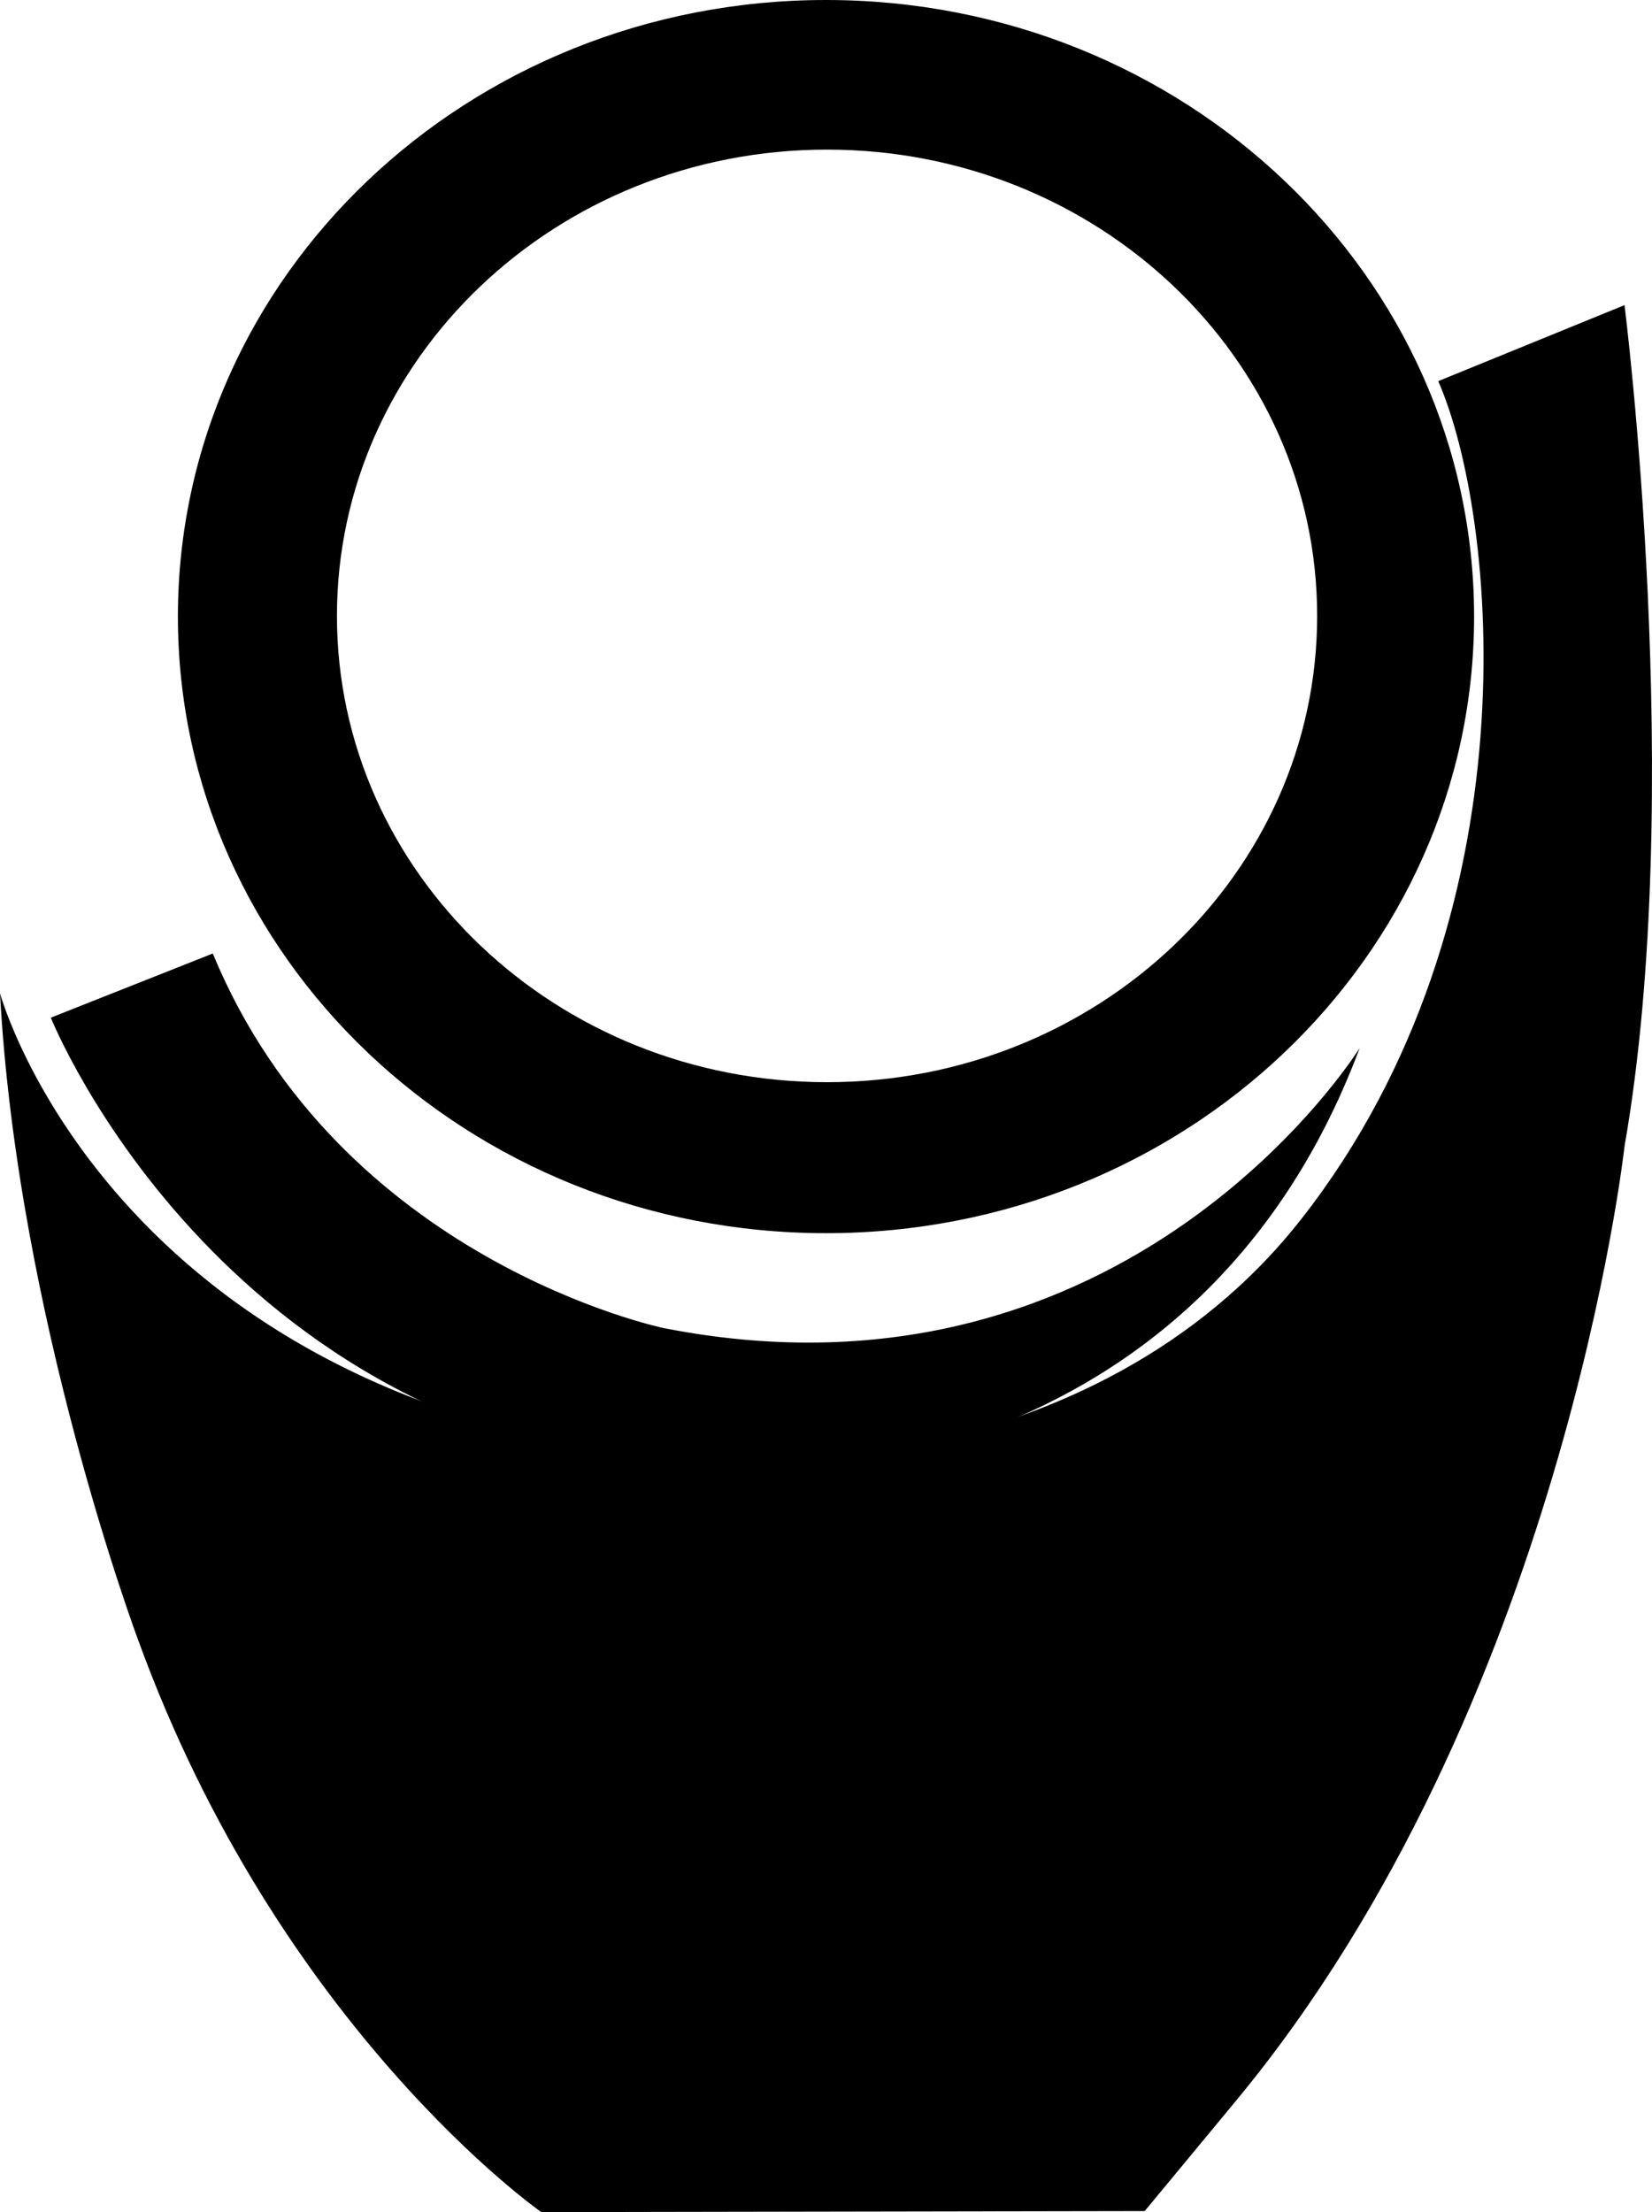
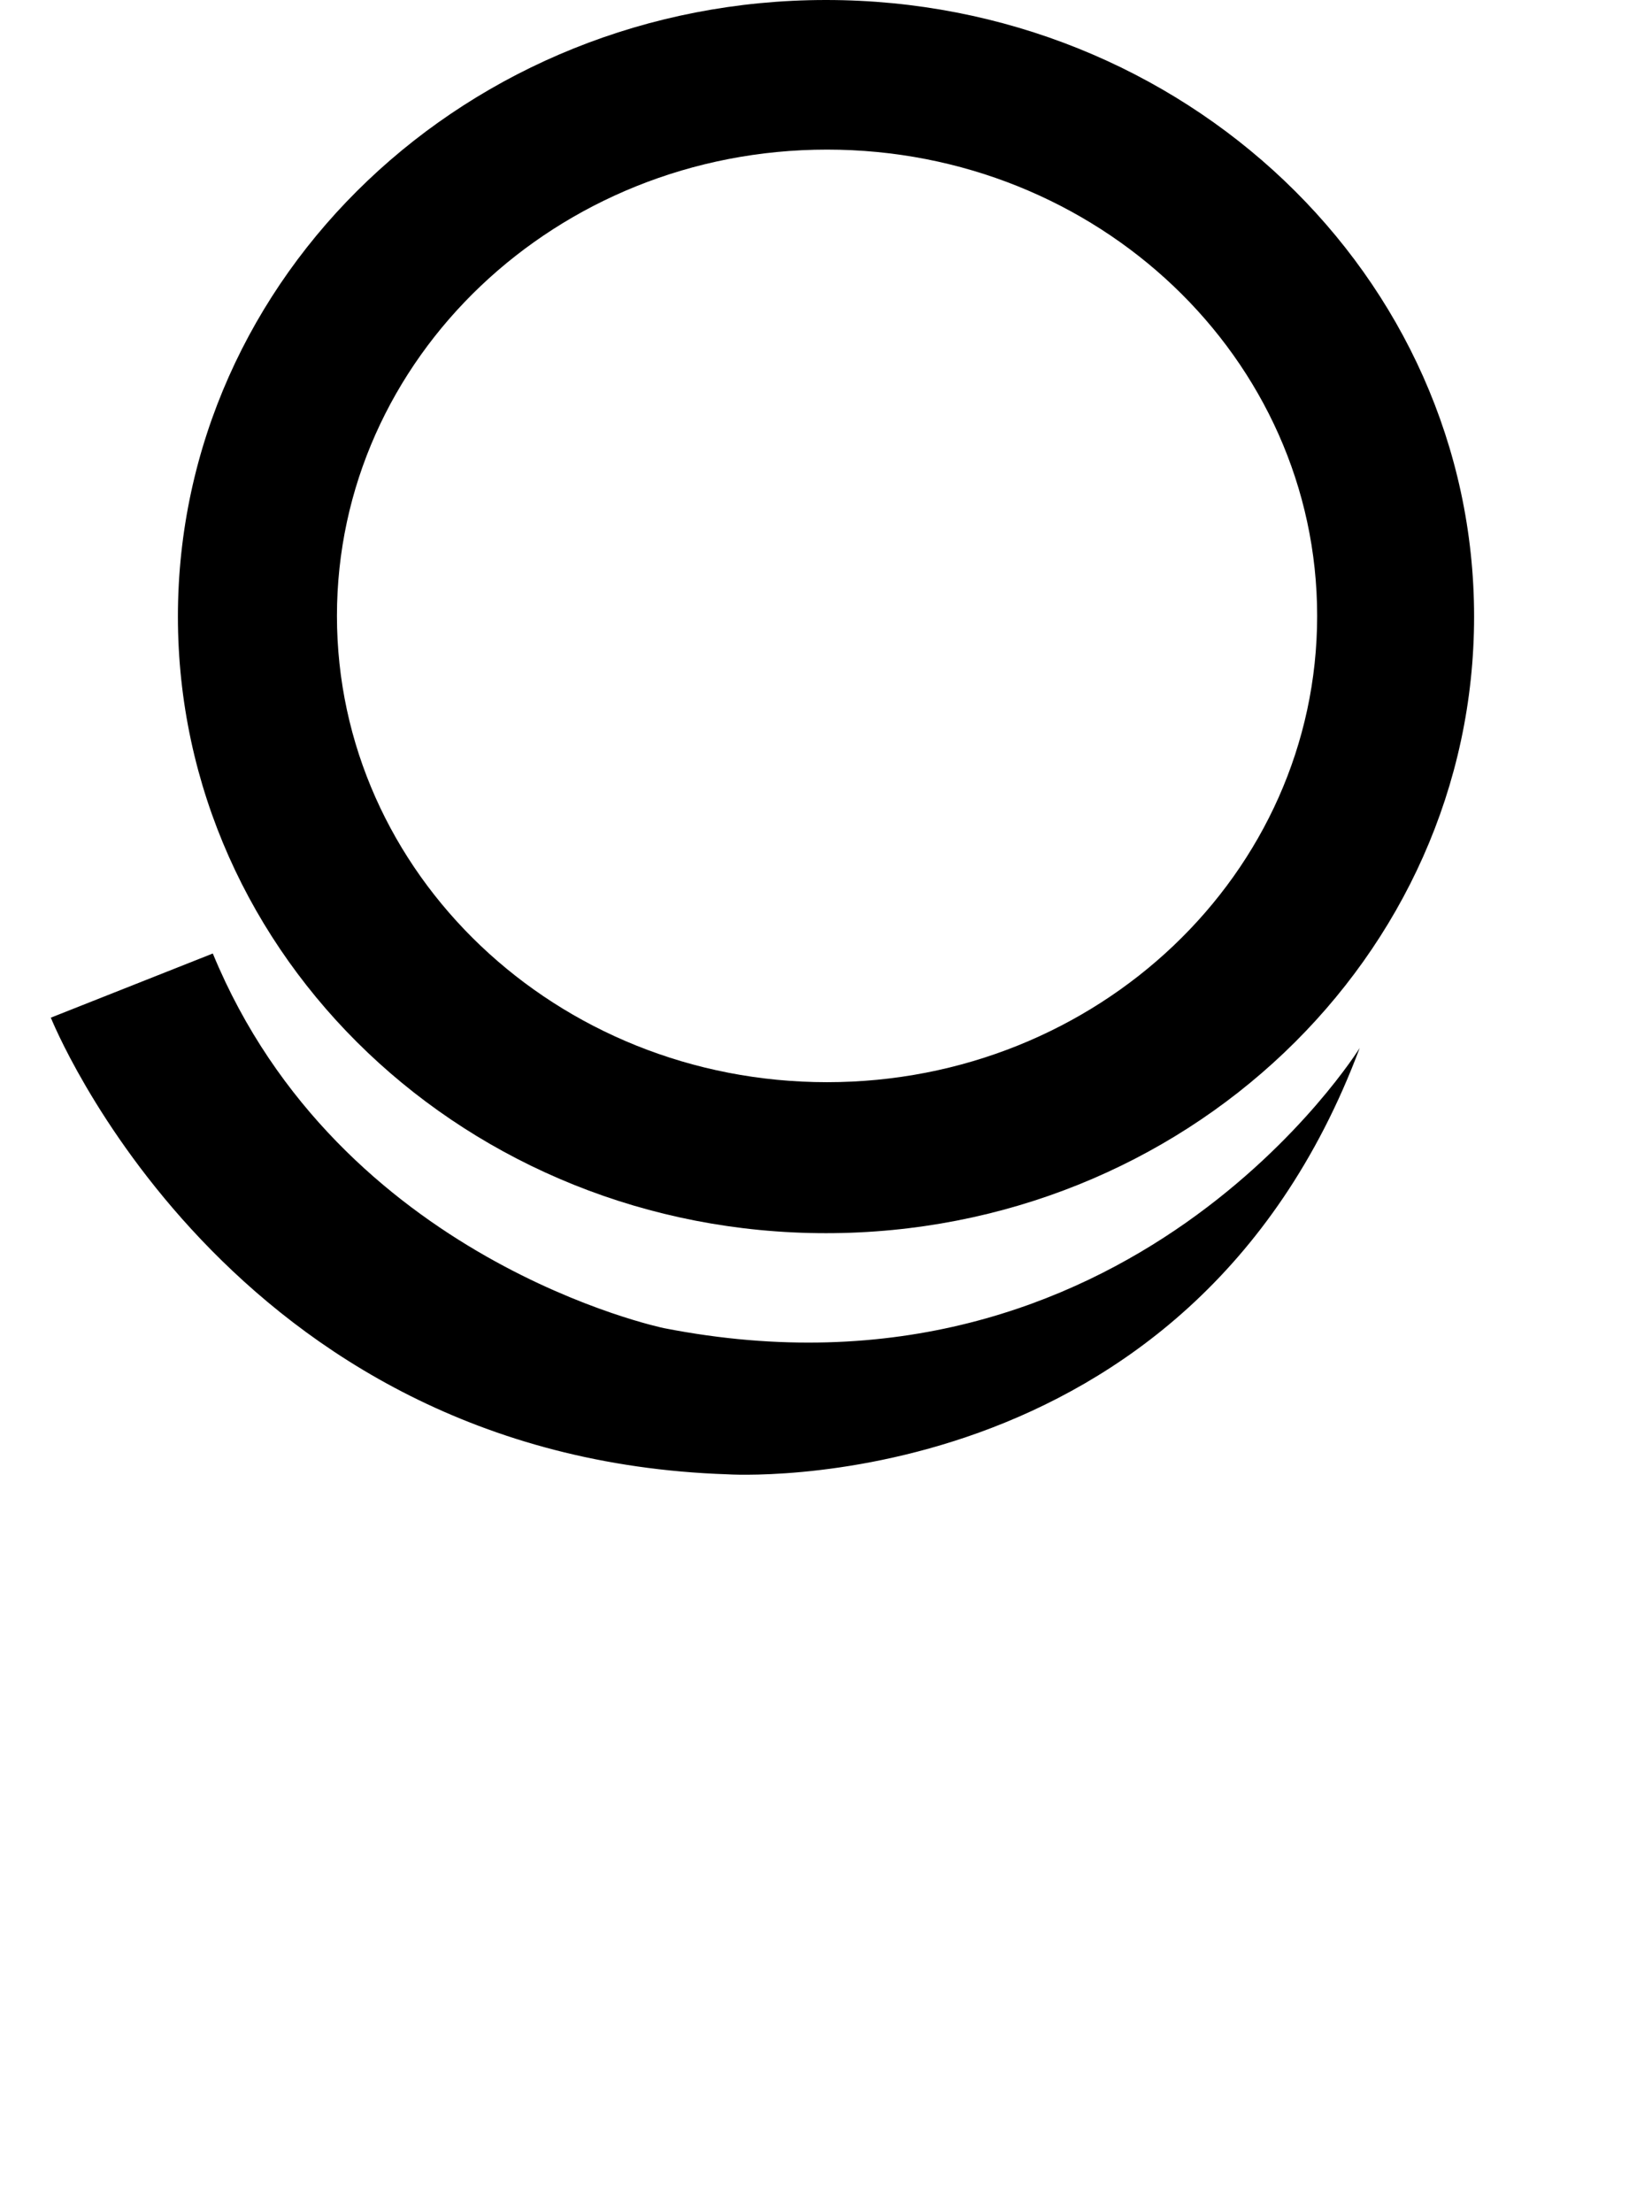
<svg xmlns="http://www.w3.org/2000/svg" width="130" height="174" viewBox="0 0 130 174" fill="none">
-   <path d="M113.177 29.98L127.837 24C127.837 24 132.703 62.336 127.837 90.174C127.837 90.174 122.971 134.216 97.26 165.248L90.079 173.918L42.593 174C42.593 174 21.975 159.586 10.859 128.965C10.859 128.965 1.387 103.681 0 78.126C0 78.126 9.121 111.618 56.398 115.093C56.398 115.093 85.818 117.146 102.487 95.781C120.966 72.101 117.813 40.529 113.177 29.976V29.98Z" fill="black" />
  <path d="M16.748 75L4 80.047C4 80.047 17.812 114.648 57.236 115.967C57.236 115.967 93.545 118.362 107 82.429C107 82.429 88.905 111.656 52.246 104.469C52.246 104.469 26.725 99.198 16.748 75.004V75Z" fill="black" />
  <path d="M65 0C36.831 0 14 21.712 14 48.5C14 75.288 36.831 97 65 97C93.169 97 116 75.288 116 48.5C116 21.712 93.165 0 65 0ZM65.082 85.123C43.783 85.123 26.515 68.701 26.515 48.446C26.515 28.19 43.783 11.768 65.082 11.768C86.382 11.768 103.65 28.19 103.65 48.446C103.65 68.701 86.382 85.123 65.082 85.123Z" fill="black" />
</svg>